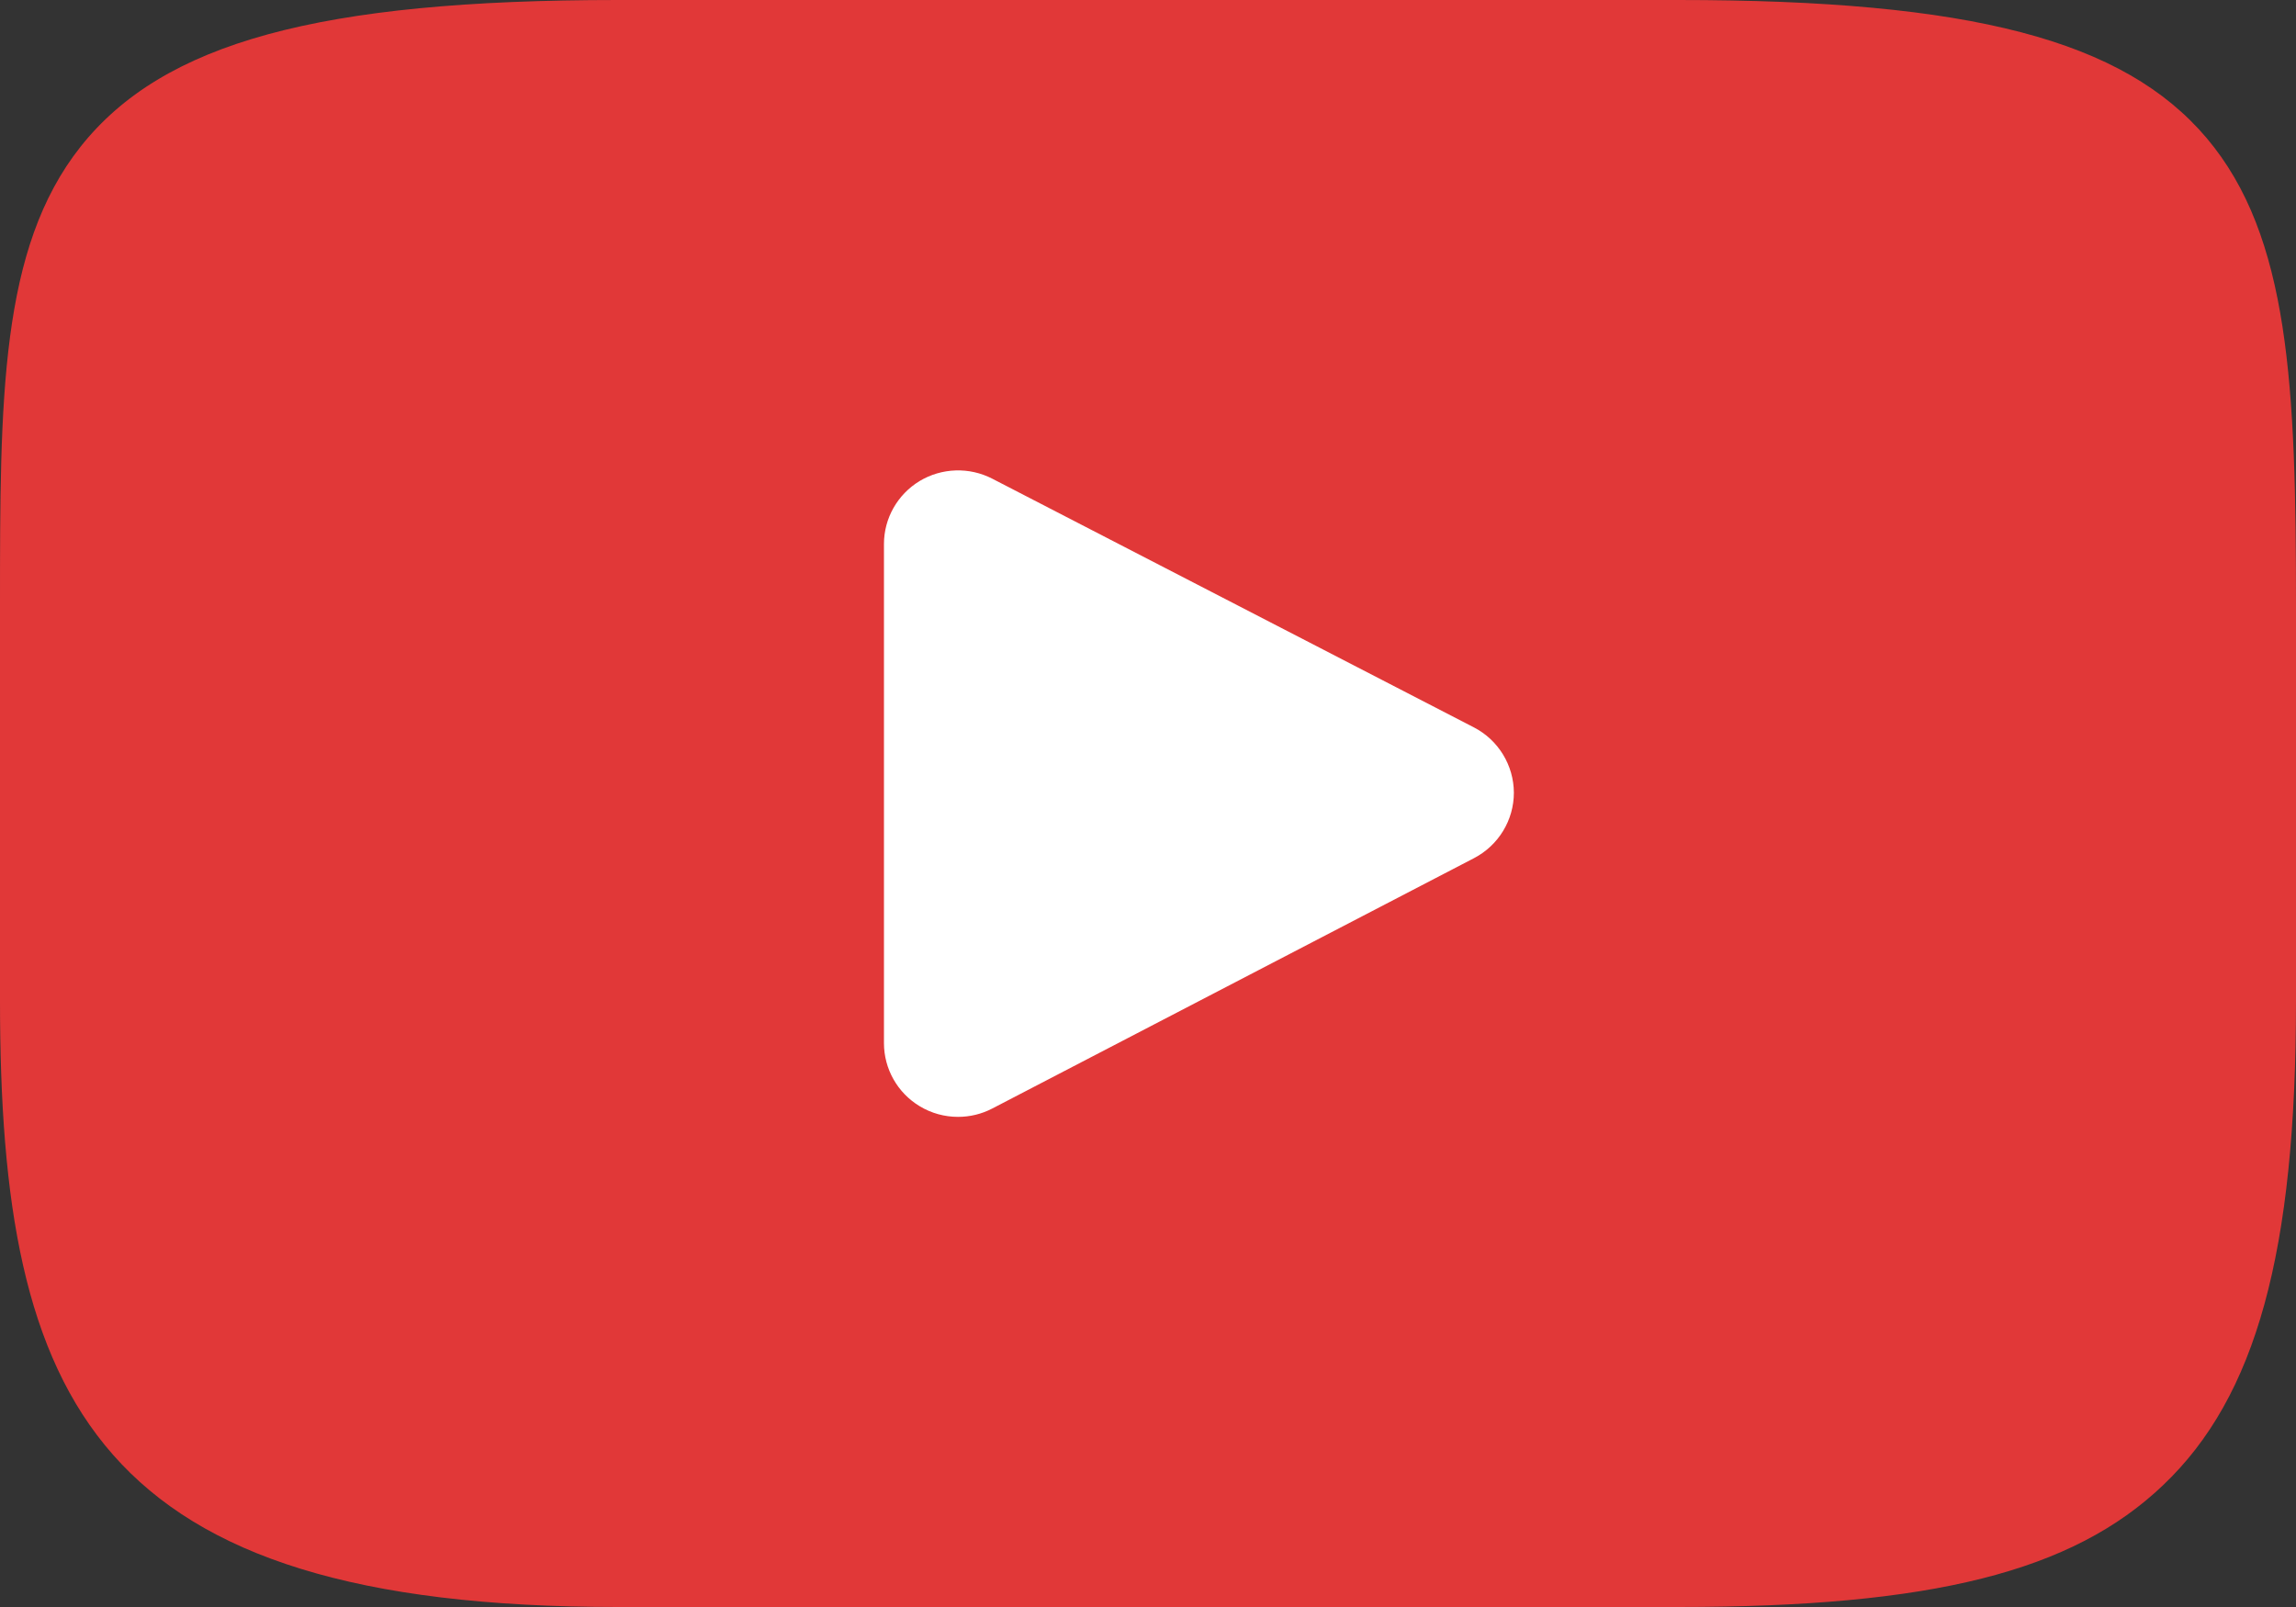
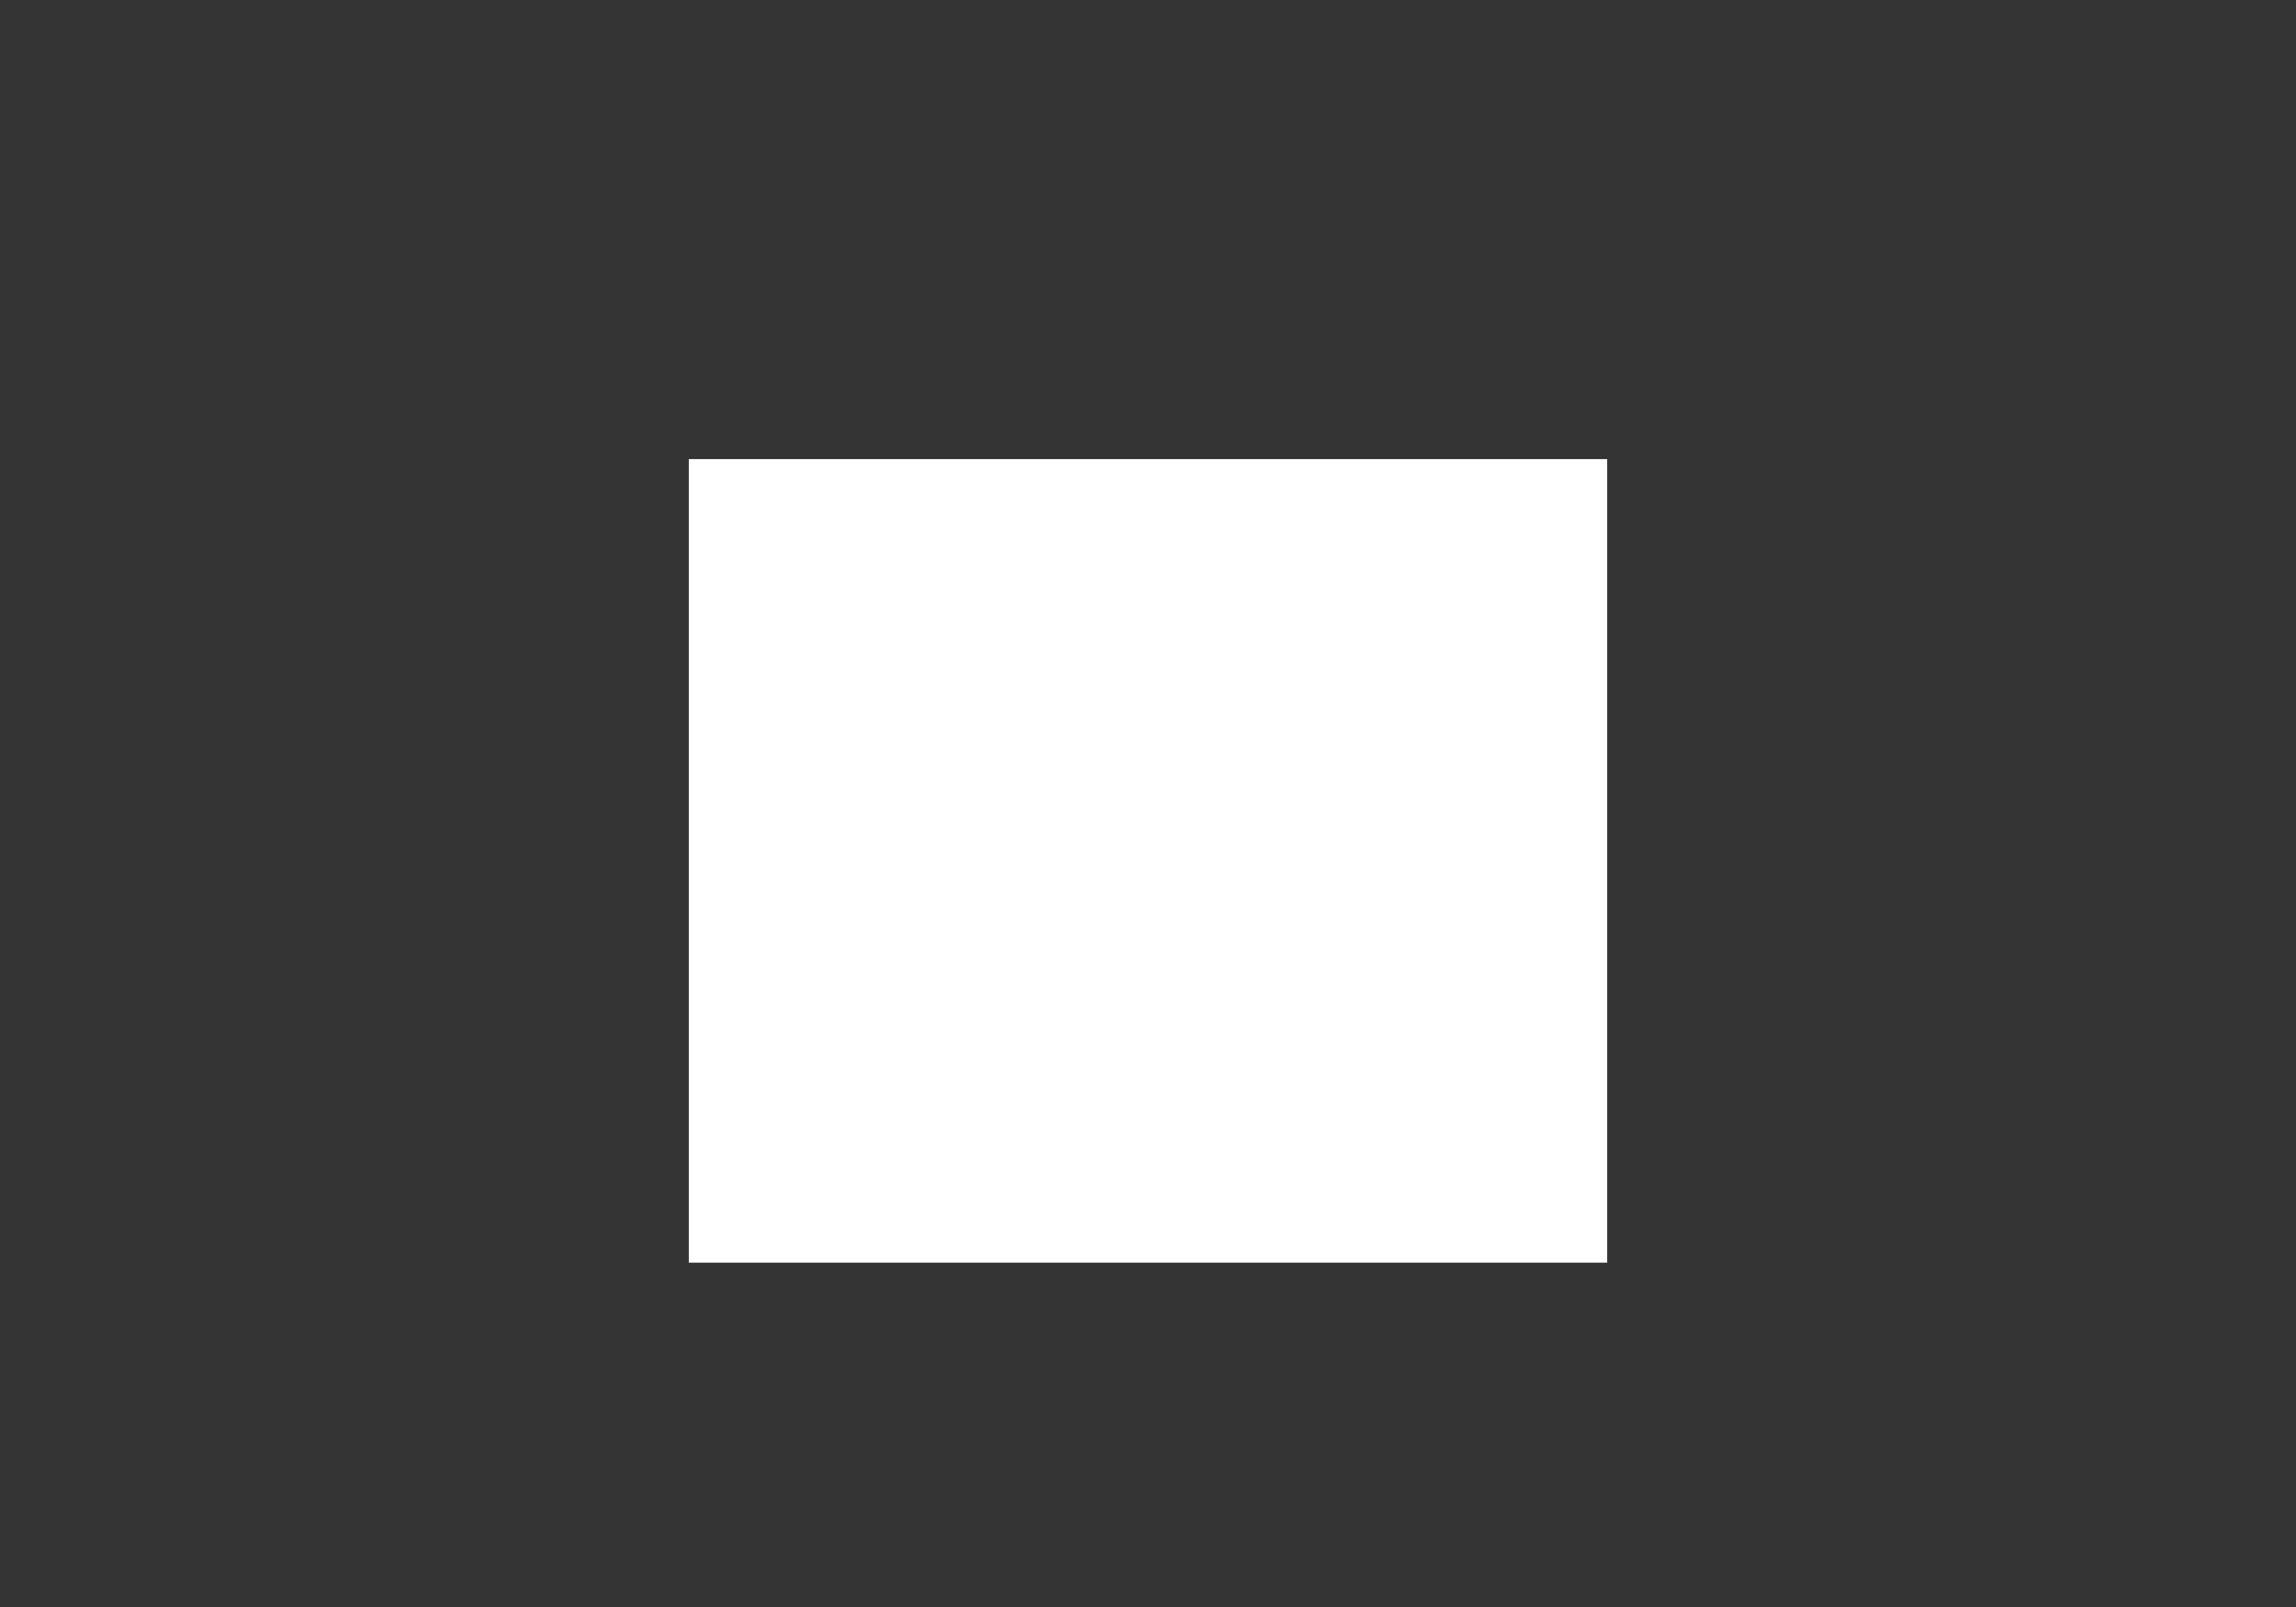
<svg xmlns="http://www.w3.org/2000/svg" width="20" height="14" viewBox="0 0 20 14" fill="none">
  <rect x="0" y="0" width="20" height="14" fill="#333333" stroke="none" />
  <rect x="6" y="4" width="8" height="7" fill="white" />
-   <path d="M19.221 1.202C18.498 0.348 17.166 0 14.62 0H5.38C2.776 0 1.42 0.371 0.701 1.279C0 2.166 0 3.471 0 5.278V8.722C0 12.223 0.832 14 5.38 14H14.62C16.828 14 18.051 13.693 18.842 12.939C19.654 12.167 20 10.906 20 8.722V5.278C20 3.372 19.946 2.059 19.221 1.202ZM12.84 7.476L8.644 9.657C8.55 9.706 8.448 9.73 8.345 9.73C8.229 9.73 8.113 9.699 8.011 9.637C7.818 9.521 7.7 9.312 7.7 9.088V4.739C7.7 4.515 7.818 4.308 8.01 4.191C8.203 4.075 8.443 4.067 8.643 4.17L12.839 6.337C13.052 6.447 13.186 6.667 13.187 6.906C13.187 7.145 13.053 7.365 12.84 7.476Z" fill="#E13838" />
</svg>